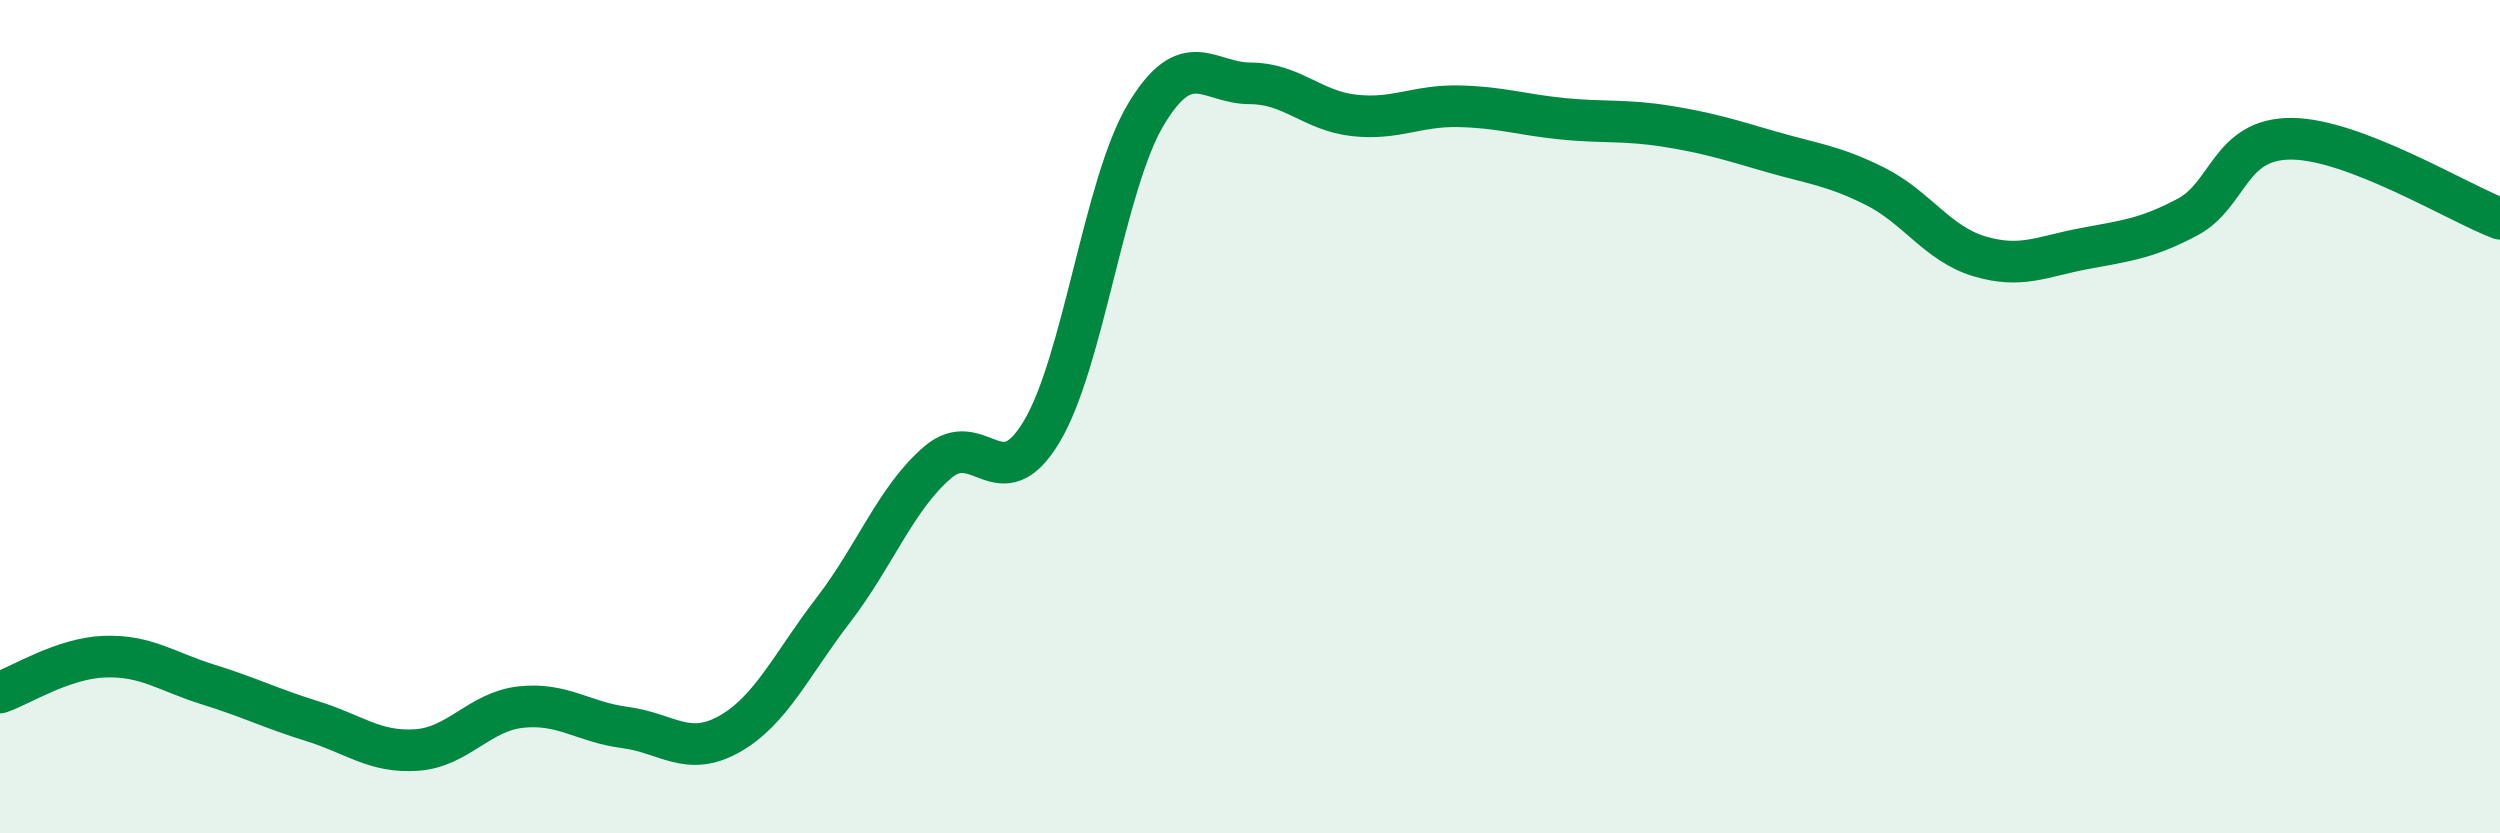
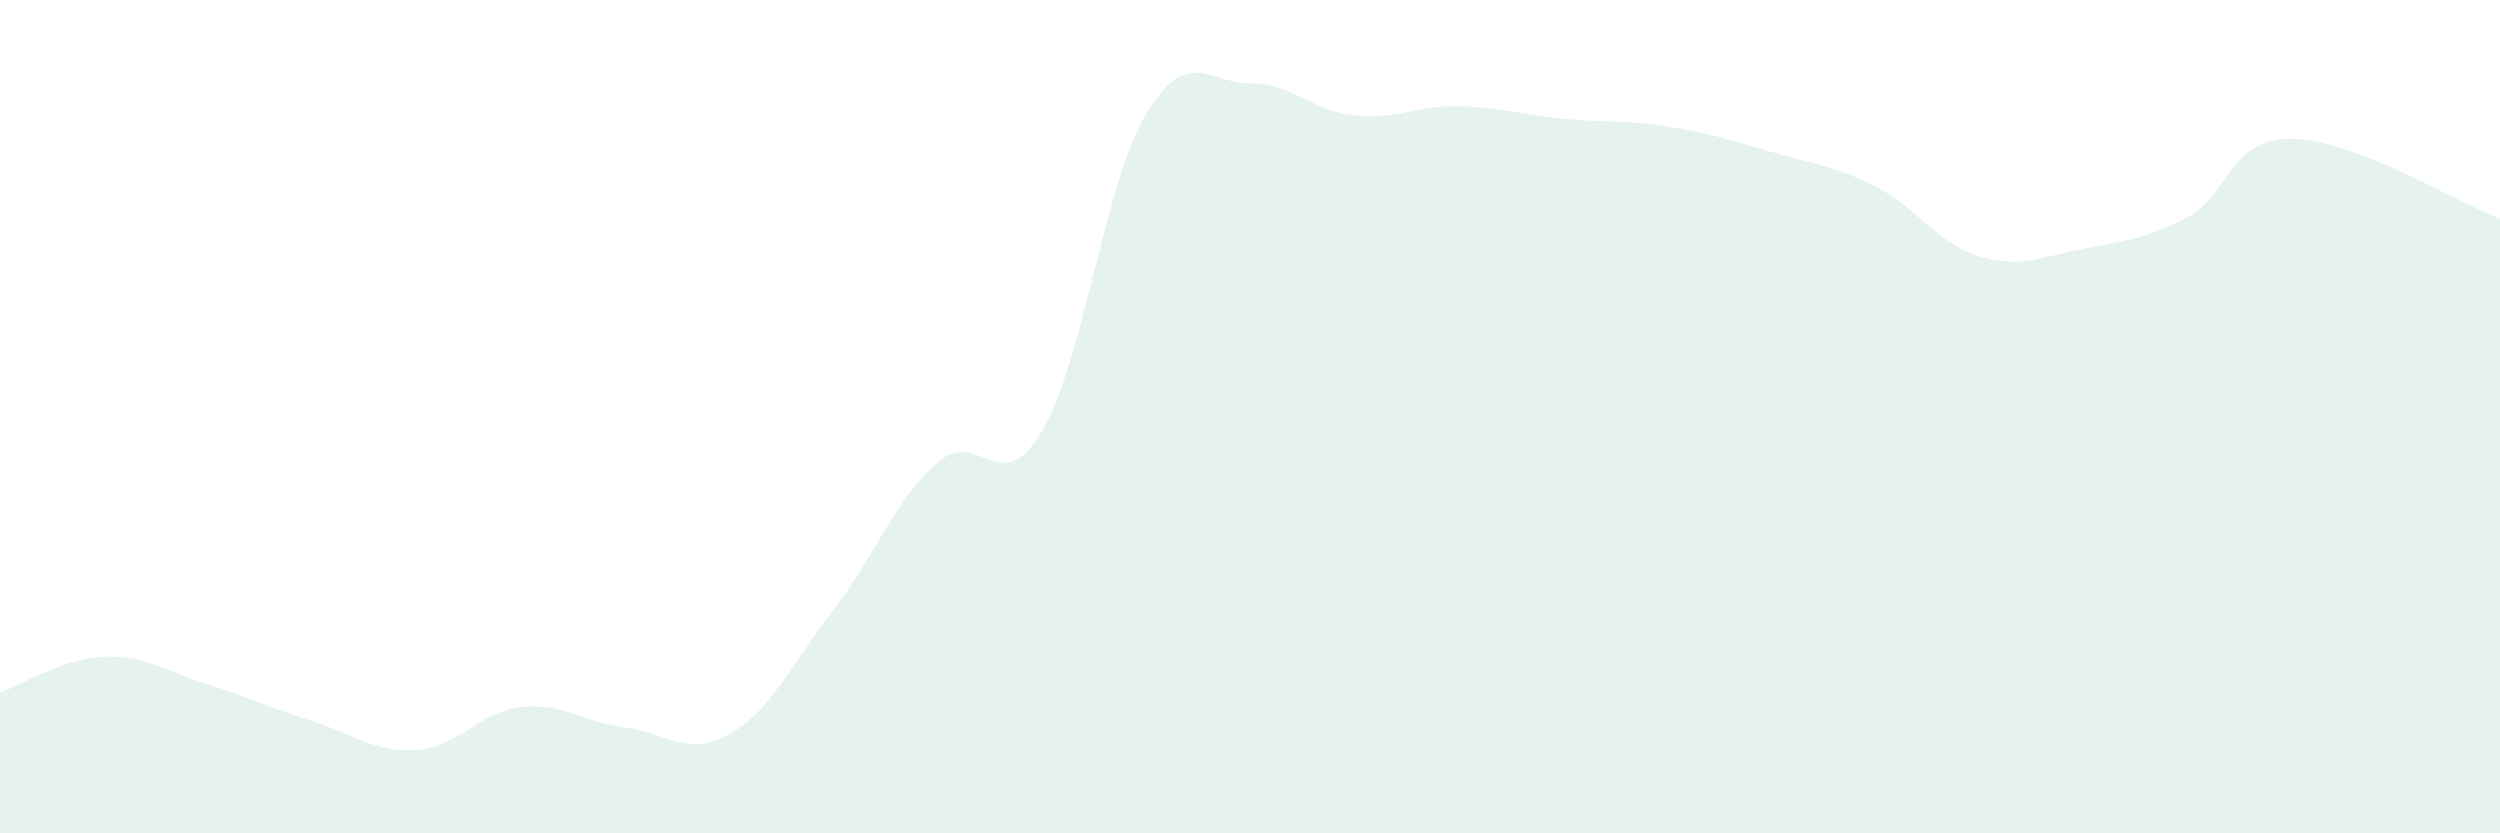
<svg xmlns="http://www.w3.org/2000/svg" width="60" height="20" viewBox="0 0 60 20">
  <path d="M 0,16.62 C 0.5,16.45 1.5,15.8 2.5,15.76 C 3.5,15.72 4,16.12 5,16.43 C 6,16.74 6.5,17 7.5,17.31 C 8.5,17.62 9,18.07 10,18 C 11,17.93 11.5,17.08 12.5,16.97 C 13.5,16.86 14,17.33 15,17.46 C 16,17.59 16.5,18.18 17.5,17.62 C 18.5,17.06 19,15.94 20,14.64 C 21,13.34 21.5,11.96 22.5,11.1 C 23.5,10.24 24,12.03 25,10.36 C 26,8.69 26.5,4.42 27.5,2.75 C 28.5,1.08 29,2 30,2 C 31,2 31.5,2.66 32.5,2.77 C 33.5,2.88 34,2.53 35,2.55 C 36,2.57 36.5,2.75 37.5,2.85 C 38.5,2.95 39,2.87 40,3.03 C 41,3.19 41.5,3.35 42.5,3.64 C 43.5,3.93 44,3.97 45,4.47 C 46,4.97 46.5,5.85 47.5,6.15 C 48.5,6.45 49,6.16 50,5.97 C 51,5.78 51.5,5.74 52.5,5.21 C 53.5,4.68 53.5,3.32 55,3.33 C 56.5,3.34 59,4.87 60,5.25L60 20L0 20Z" fill="#008740" opacity="0.1" stroke-linecap="round" stroke-linejoin="round" />
-   <path d="M 0,16.62 C 0.5,16.45 1.5,15.8 2.5,15.76 C 3.5,15.72 4,16.12 5,16.43 C 6,16.74 6.5,17 7.5,17.31 C 8.5,17.62 9,18.07 10,18 C 11,17.93 11.5,17.08 12.5,16.97 C 13.5,16.86 14,17.33 15,17.46 C 16,17.59 16.5,18.18 17.5,17.62 C 18.5,17.06 19,15.94 20,14.64 C 21,13.34 21.5,11.96 22.5,11.1 C 23.5,10.24 24,12.03 25,10.36 C 26,8.69 26.5,4.42 27.5,2.75 C 28.5,1.08 29,2 30,2 C 31,2 31.5,2.66 32.5,2.77 C 33.5,2.88 34,2.53 35,2.55 C 36,2.57 36.5,2.75 37.5,2.85 C 38.5,2.95 39,2.87 40,3.03 C 41,3.19 41.5,3.35 42.5,3.64 C 43.5,3.93 44,3.97 45,4.47 C 46,4.97 46.5,5.85 47.5,6.15 C 48.5,6.45 49,6.16 50,5.97 C 51,5.78 51.5,5.74 52.5,5.21 C 53.5,4.68 53.5,3.32 55,3.33 C 56.5,3.34 59,4.87 60,5.25" stroke="#008740" stroke-width="1" fill="none" stroke-linecap="round" stroke-linejoin="round" />
</svg>